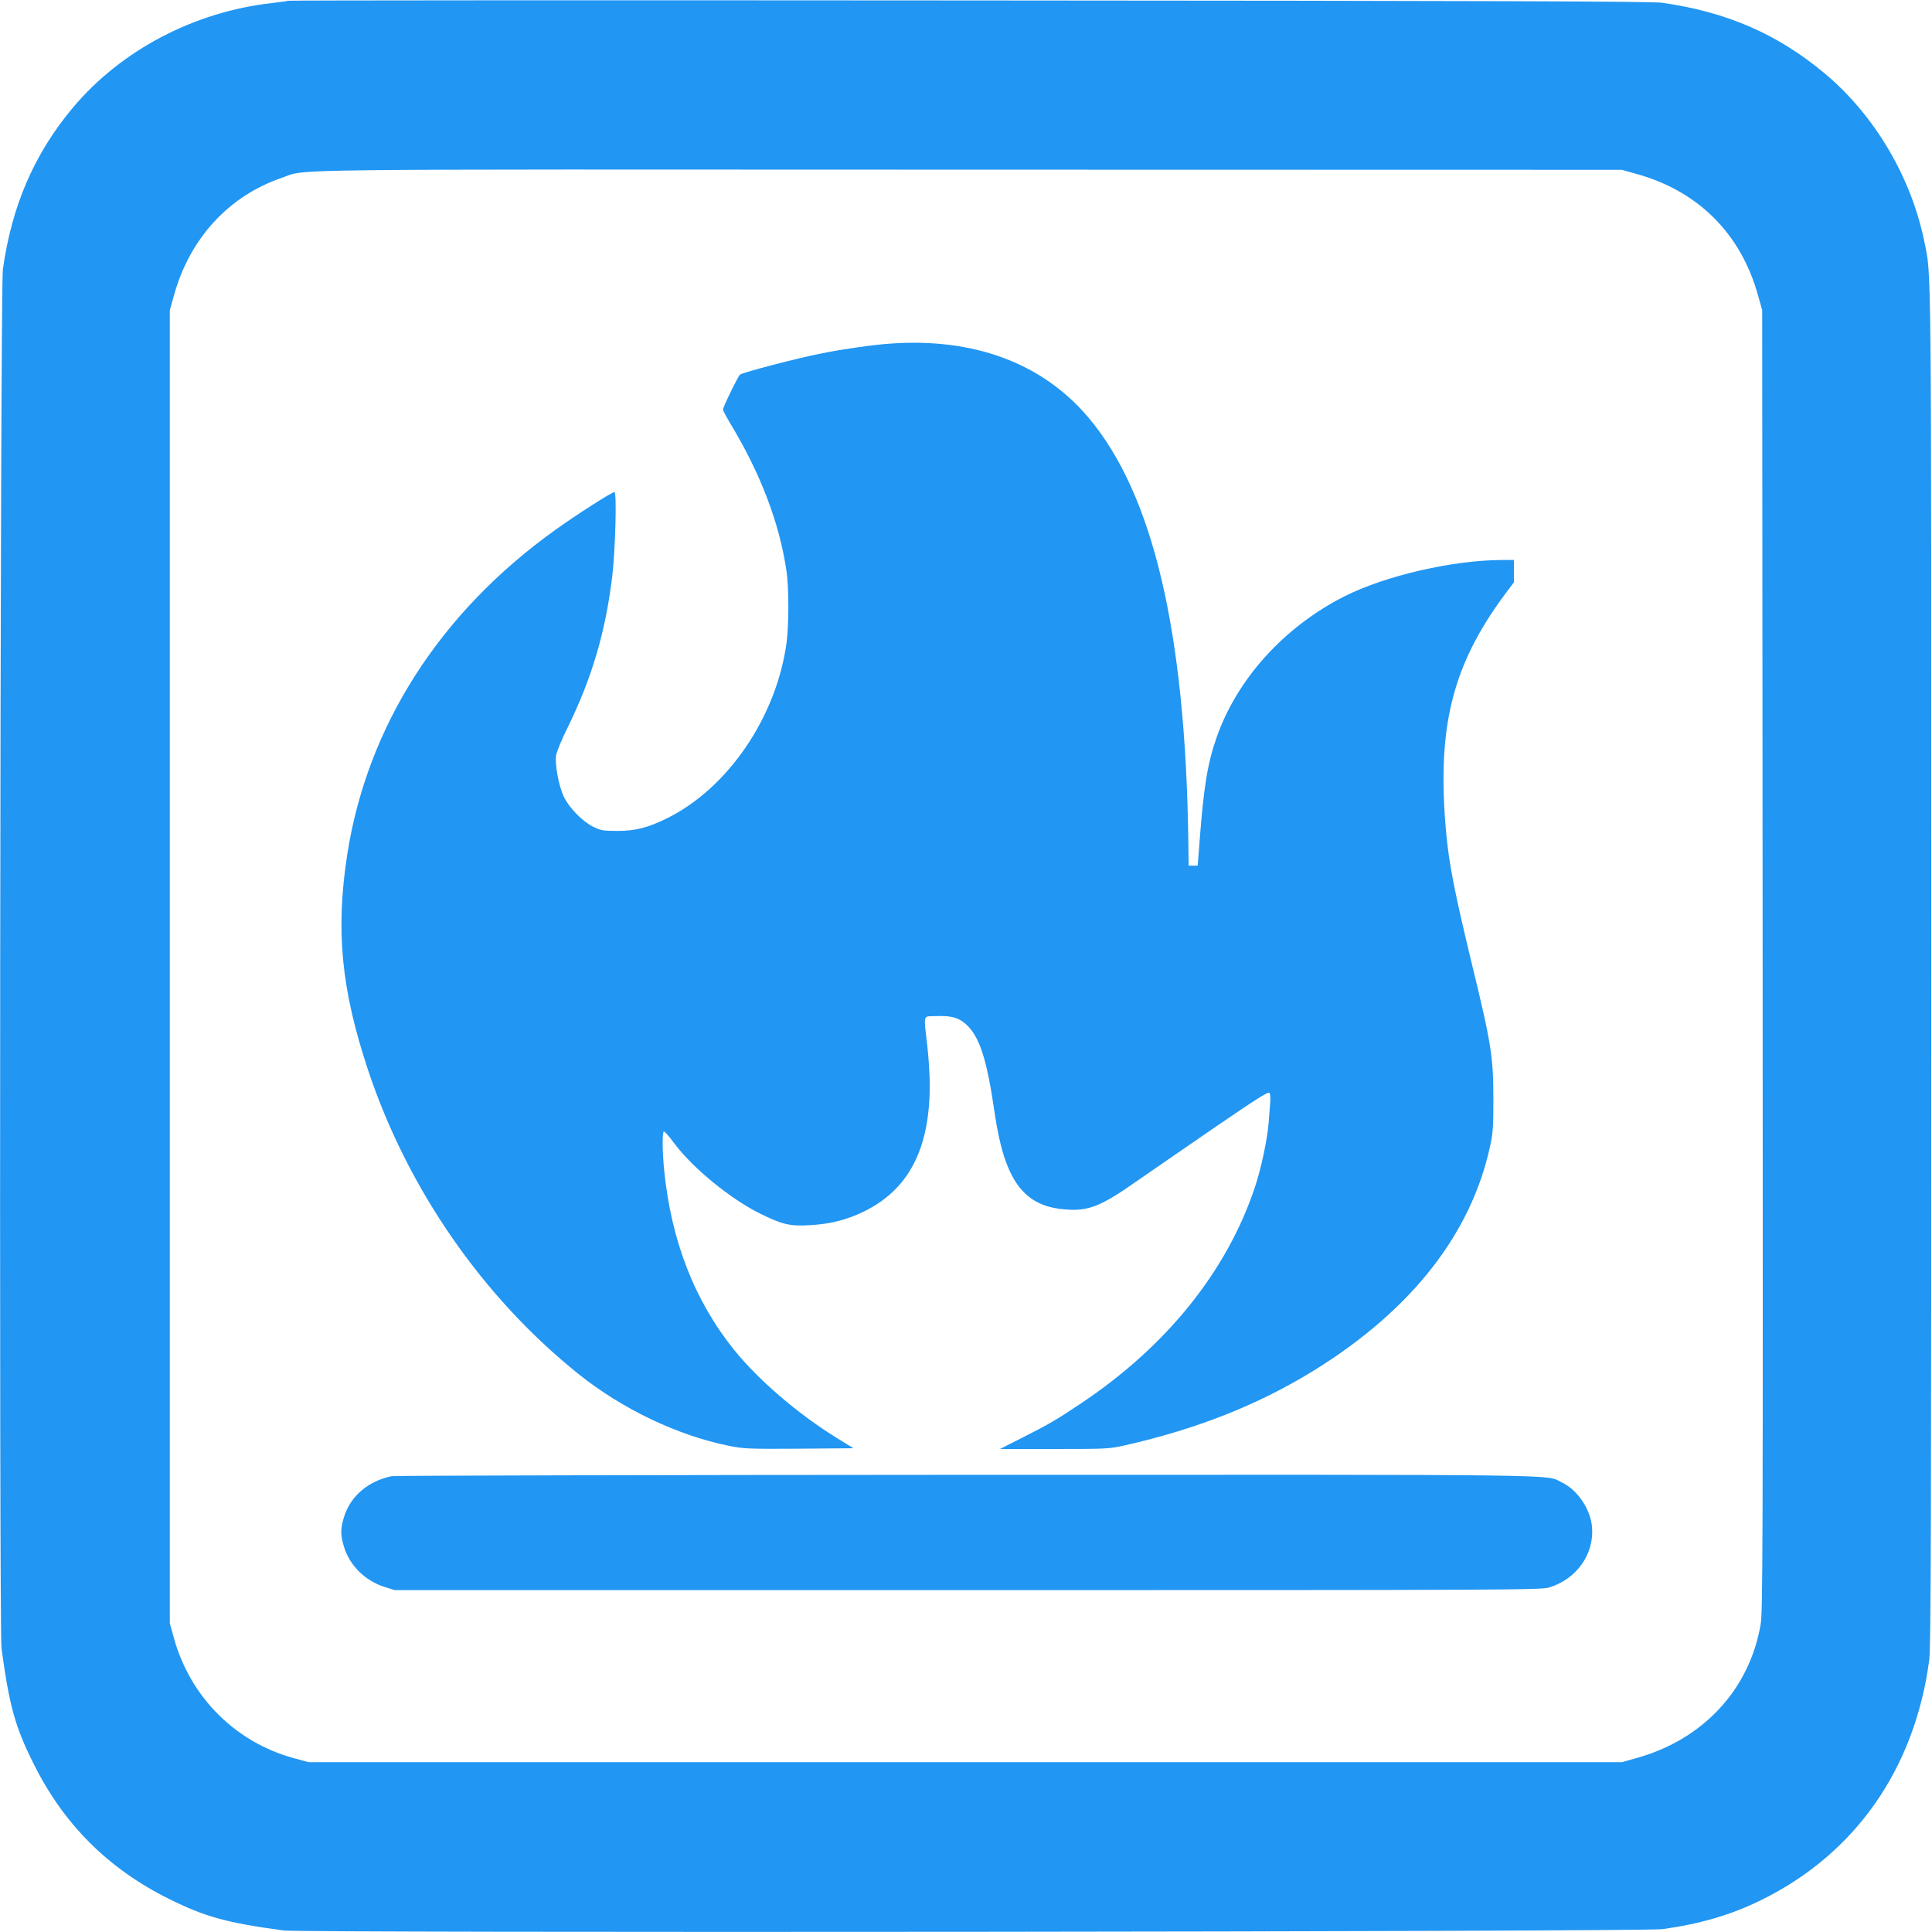
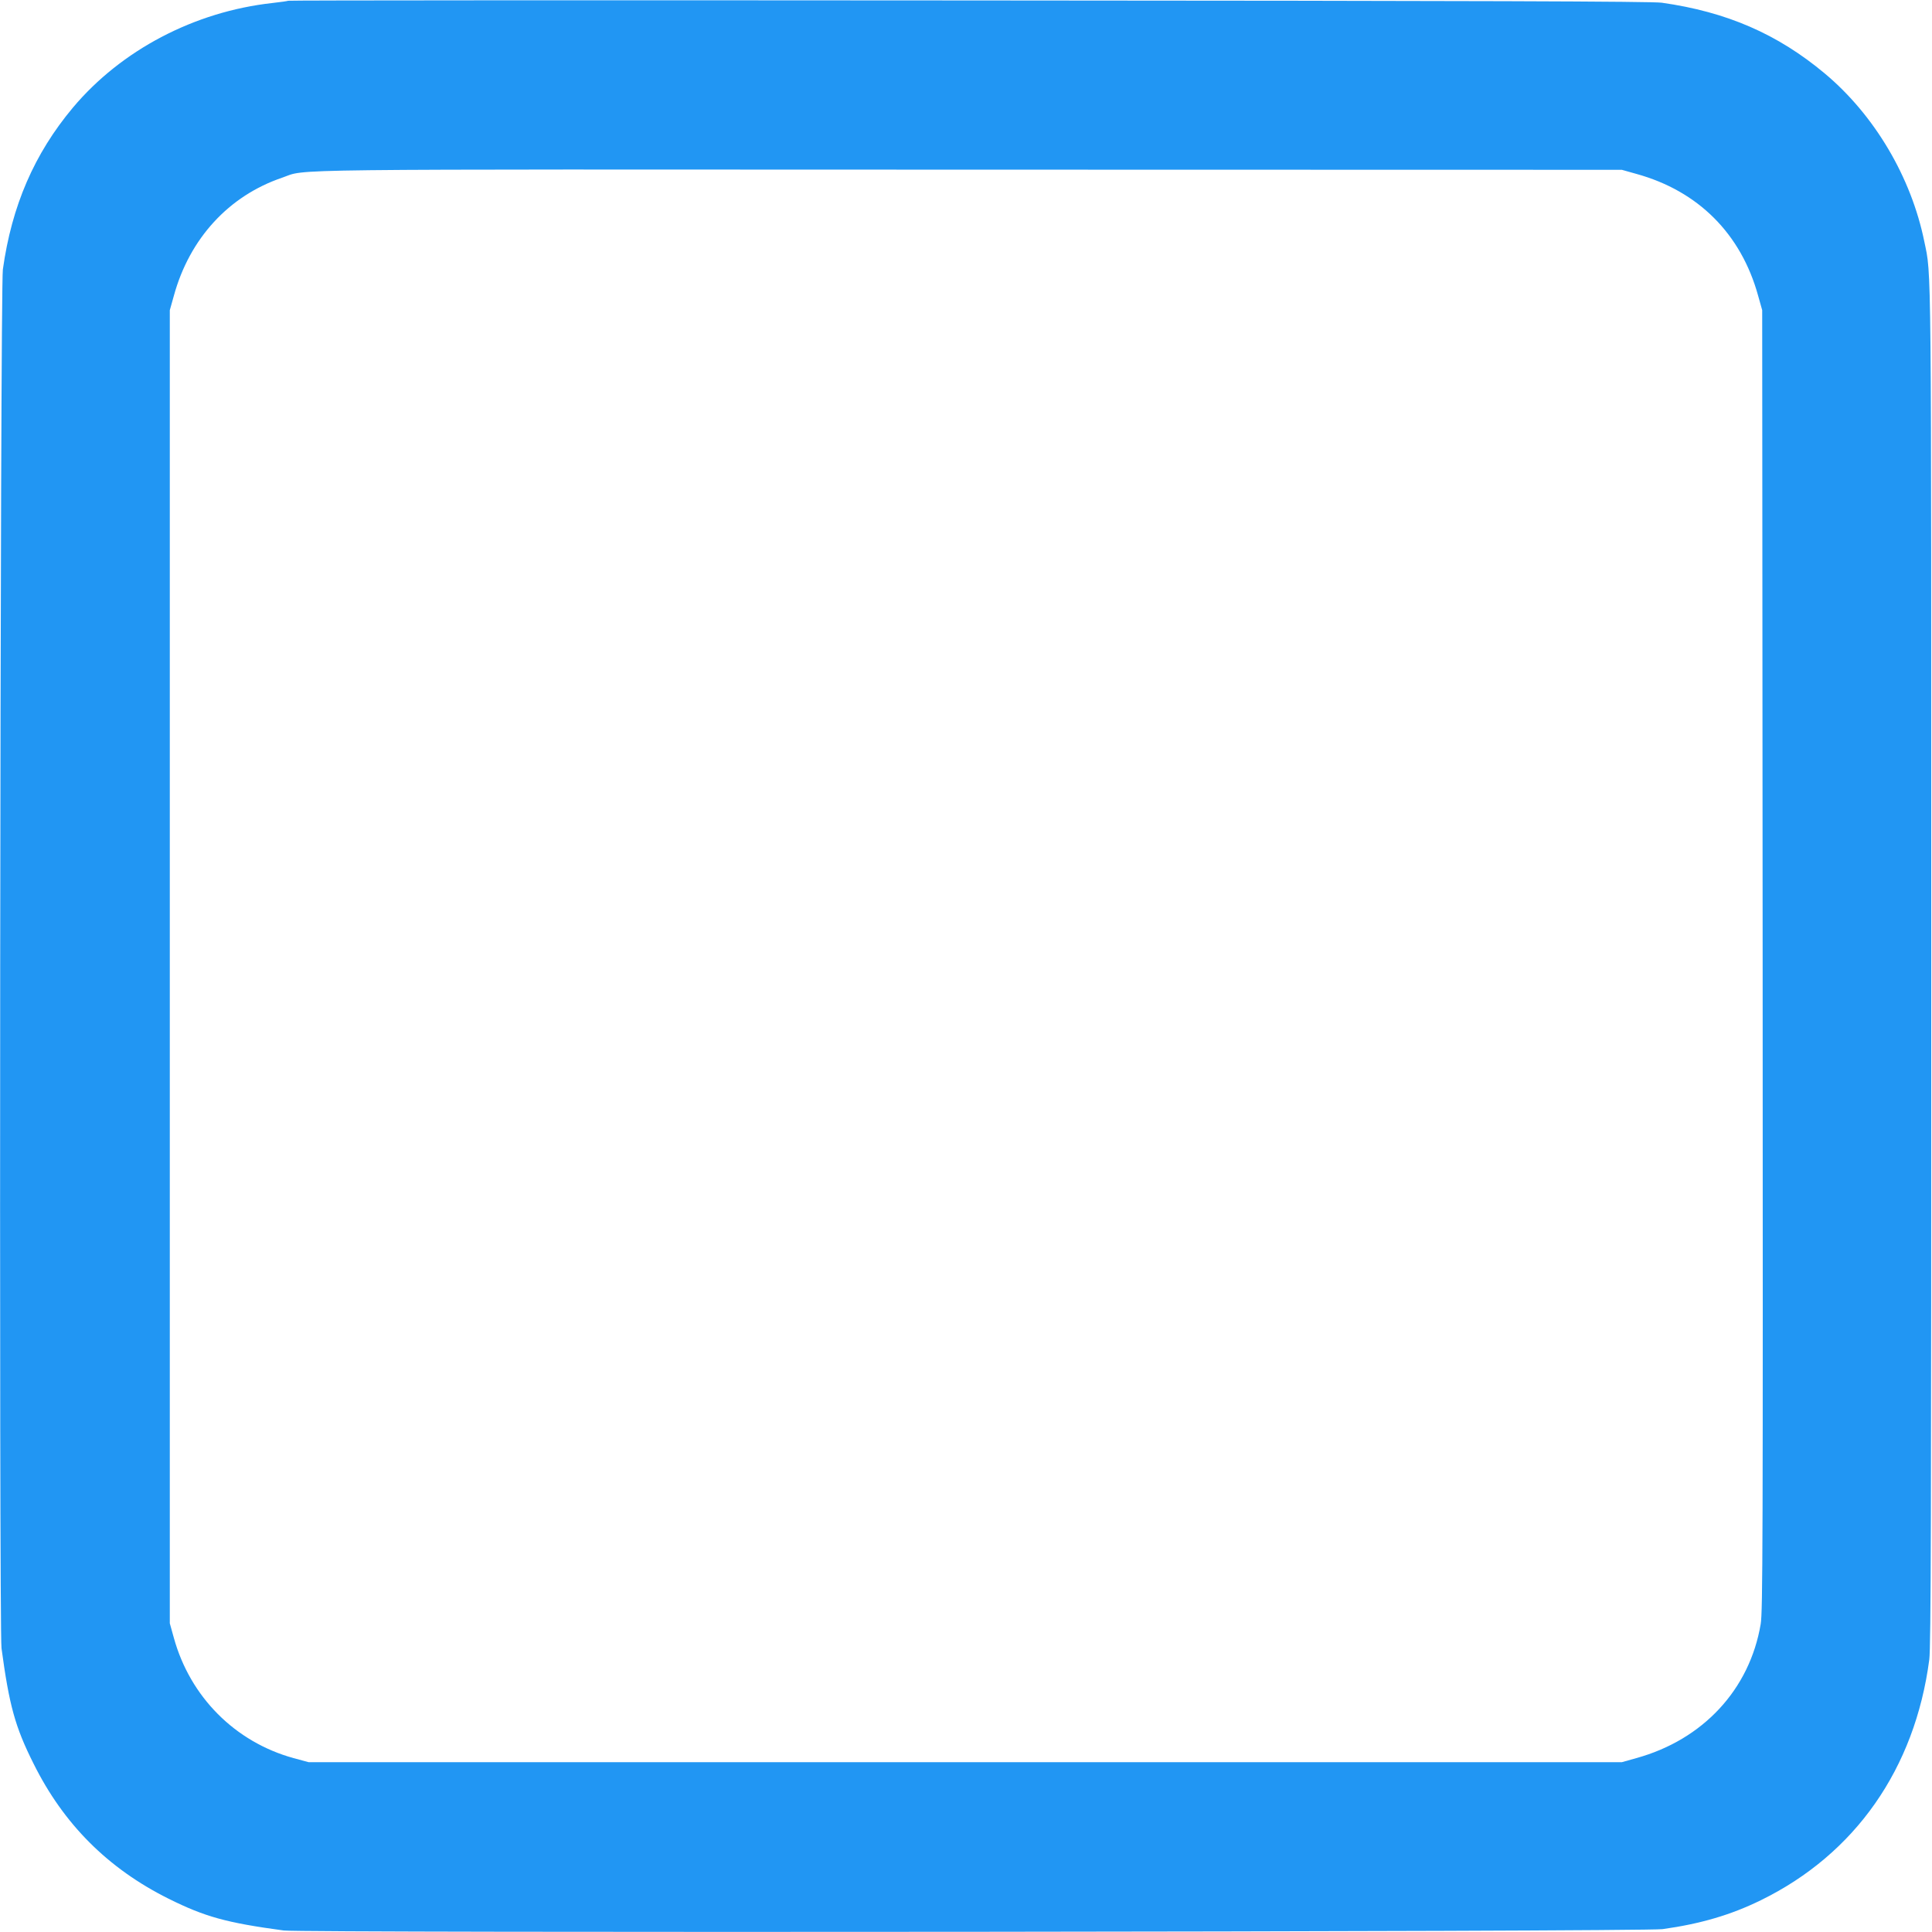
<svg xmlns="http://www.w3.org/2000/svg" version="1.0" width="1280pt" height="1280pt" viewBox="0 0 1280 1280" preserveAspectRatio="xMidYMid meet">
  <g transform="translate(0,1280) scale(0.1,-0.1)" fill="#2196f3" stroke="none">
    <path d="M1909 12795 c-3 -2 -50 -9 -105 -15 -515 -57 -1000 -311 -1321 -693 -256 -306 -405 -650 -464 -1072 -18 -125 -26 -9006 -9 -9135 51 -378 90 -521 212 -764 199 -401 493 -695 894 -895 243 -121 386 -160 764 -211 129 -17 9010 -9 9135 9 251 35 452 94 650 191 626 306 1022 872 1117 1595 11 81 13 952 13 4600 0 4778 2 4562 -46 4795 -87 427 -330 837 -658 1112 -314 263 -651 409 -1081 470 -65 9 -1154 13 -4591 15 -2478 2 -4508 1 -4510 -2z m8932 -1147 c410 -113 694 -397 807 -807 l27 -96 3 -4305 c2 -3900 1 -4314 -13 -4400 -73 -433 -382 -766 -824 -888 l-96 -27 -4350 0 -4350 0 -100 27 c-388 107 -685 406 -793 796 l-27 97 0 4350 0 4350 27 96 c104 379 364 662 718 782 171 59 -146 55 4555 53 l4320 -1 96 -27z" />
-     <path d="M5890 10523 c-110 -8 -307 -36 -445 -64 -164 -32 -523 -126 -542 -141 -14 -11 -113 -215 -113 -232 0 -6 23 -49 51 -96 199 -330 324 -658 370 -975 16 -108 16 -357 0 -475 -68 -491 -386 -958 -787 -1159 -131 -65 -213 -86 -334 -86 -96 0 -110 3 -163 29 -72 37 -160 128 -193 201 -33 71 -58 210 -50 269 4 25 37 106 73 178 163 331 254 637 299 1008 21 175 31 560 15 560 -17 0 -247 -147 -391 -250 -766 -548 -1248 -1301 -1380 -2155 -77 -501 -39 -891 139 -1426 262 -786 759 -1504 1396 -2014 289 -231 656 -406 995 -474 97 -20 132 -21 465 -19 l359 3 -113 70 c-255 158 -514 380 -676 580 -263 326 -418 723 -465 1194 -12 123 -13 248 -2 255 4 2 35 -32 67 -76 121 -164 374 -371 570 -468 151 -74 198 -85 334 -77 136 8 243 36 356 91 296 146 435 414 435 839 0 59 -7 174 -16 255 -25 221 -32 197 58 200 98 4 149 -10 197 -53 91 -82 139 -230 191 -590 63 -431 184 -606 440 -635 173 -20 253 10 505 187 94 65 327 226 518 357 273 187 351 236 358 225 5 -8 7 -39 4 -69 -2 -30 -7 -89 -10 -130 -9 -110 -49 -299 -90 -423 -185 -557 -586 -1057 -1155 -1436 -159 -107 -213 -138 -385 -225 l-150 -76 361 0 c348 0 365 1 470 25 481 109 890 272 1260 502 638 398 1030 899 1156 1478 19 85 22 131 22 305 0 287 -12 368 -144 910 -113 468 -150 657 -169 865 -63 693 39 1105 389 1577 l60 80 0 74 0 74 -72 0 c-329 0 -776 -103 -1049 -240 -398 -201 -711 -545 -847 -931 -62 -175 -87 -330 -115 -699 l-12 -155 -30 0 -30 0 -2 160 c-19 1392 -234 2303 -663 2810 -306 361 -762 530 -1320 488z" />
-     <path d="M2595 3020 c-157 -33 -273 -132 -316 -271 -24 -77 -24 -121 1 -200 37 -121 140 -222 265 -262 l70 -22 3795 0 c3650 0 3797 1 3855 18 179 55 296 218 283 396 -9 120 -95 249 -201 300 -111 54 121 51 -3947 50 -2071 -1 -3783 -5 -3805 -9z" />
  </g>
</svg>